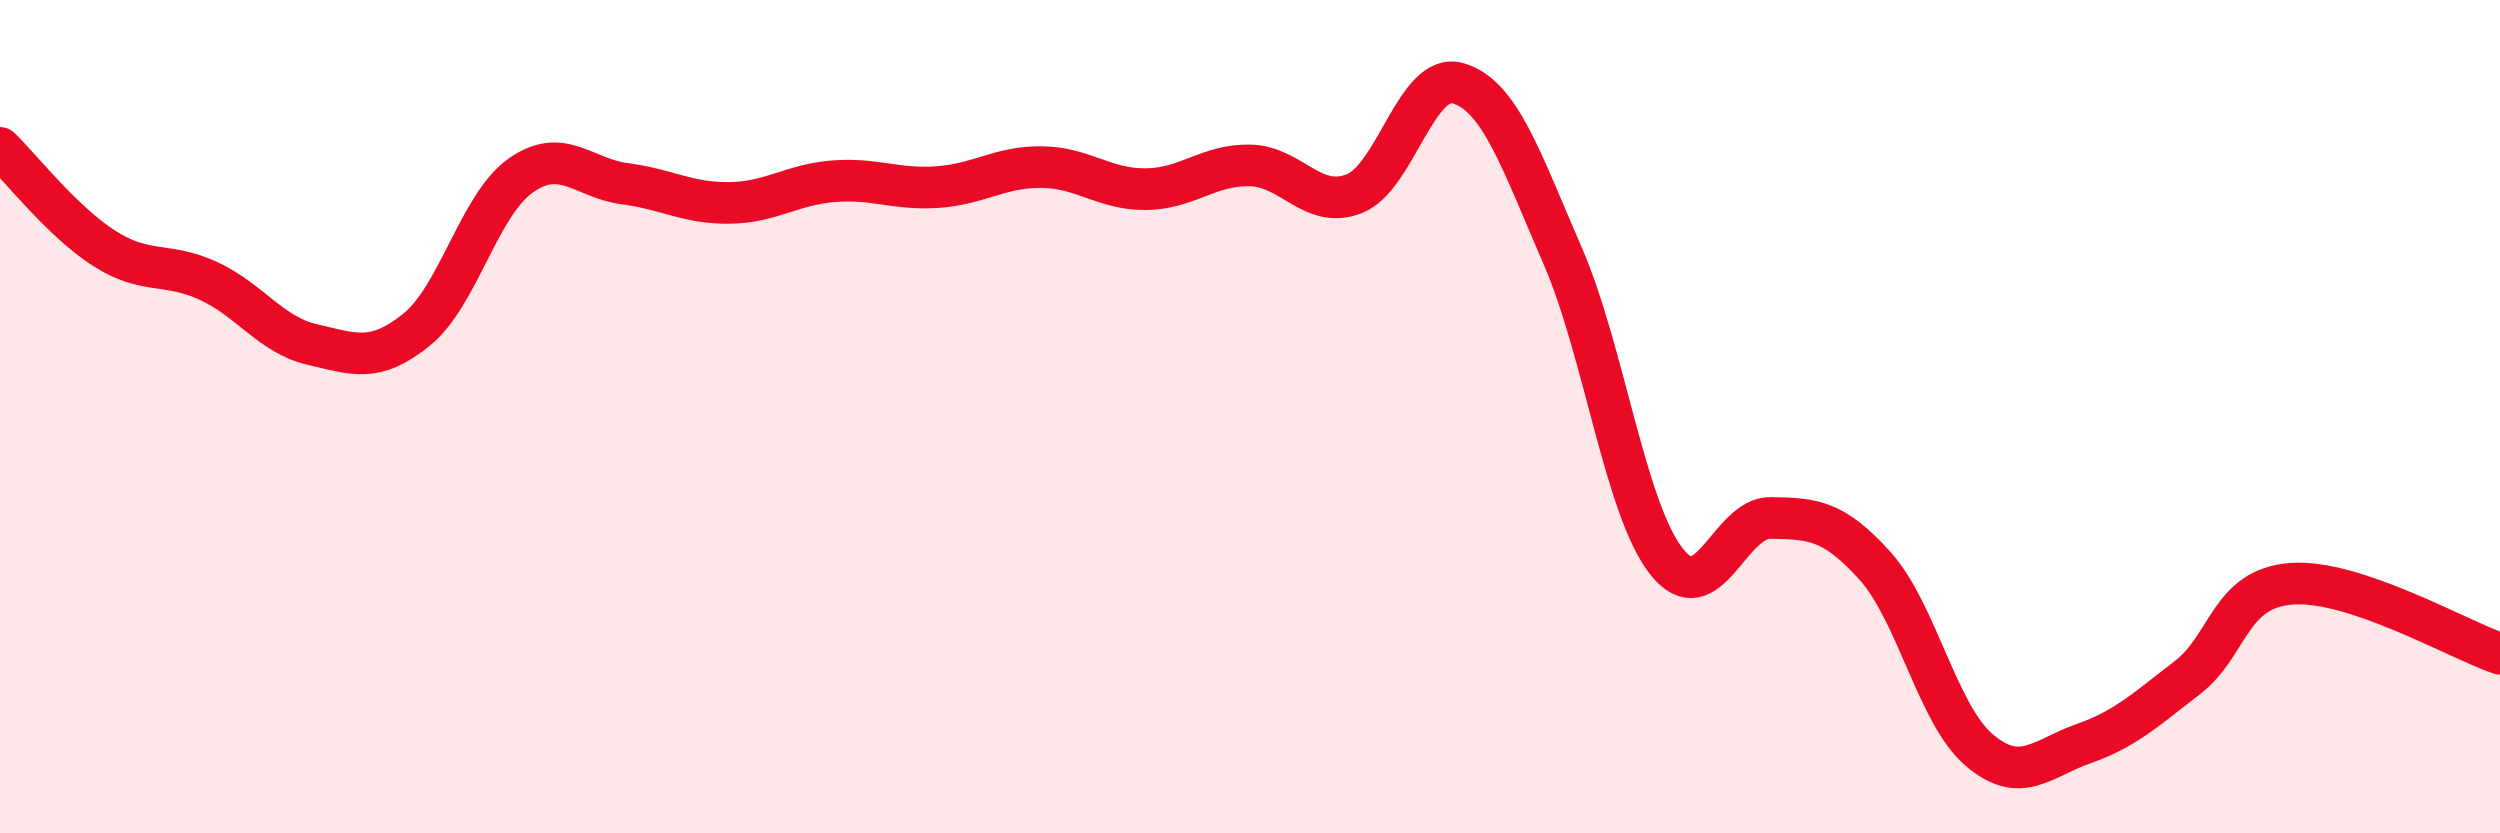
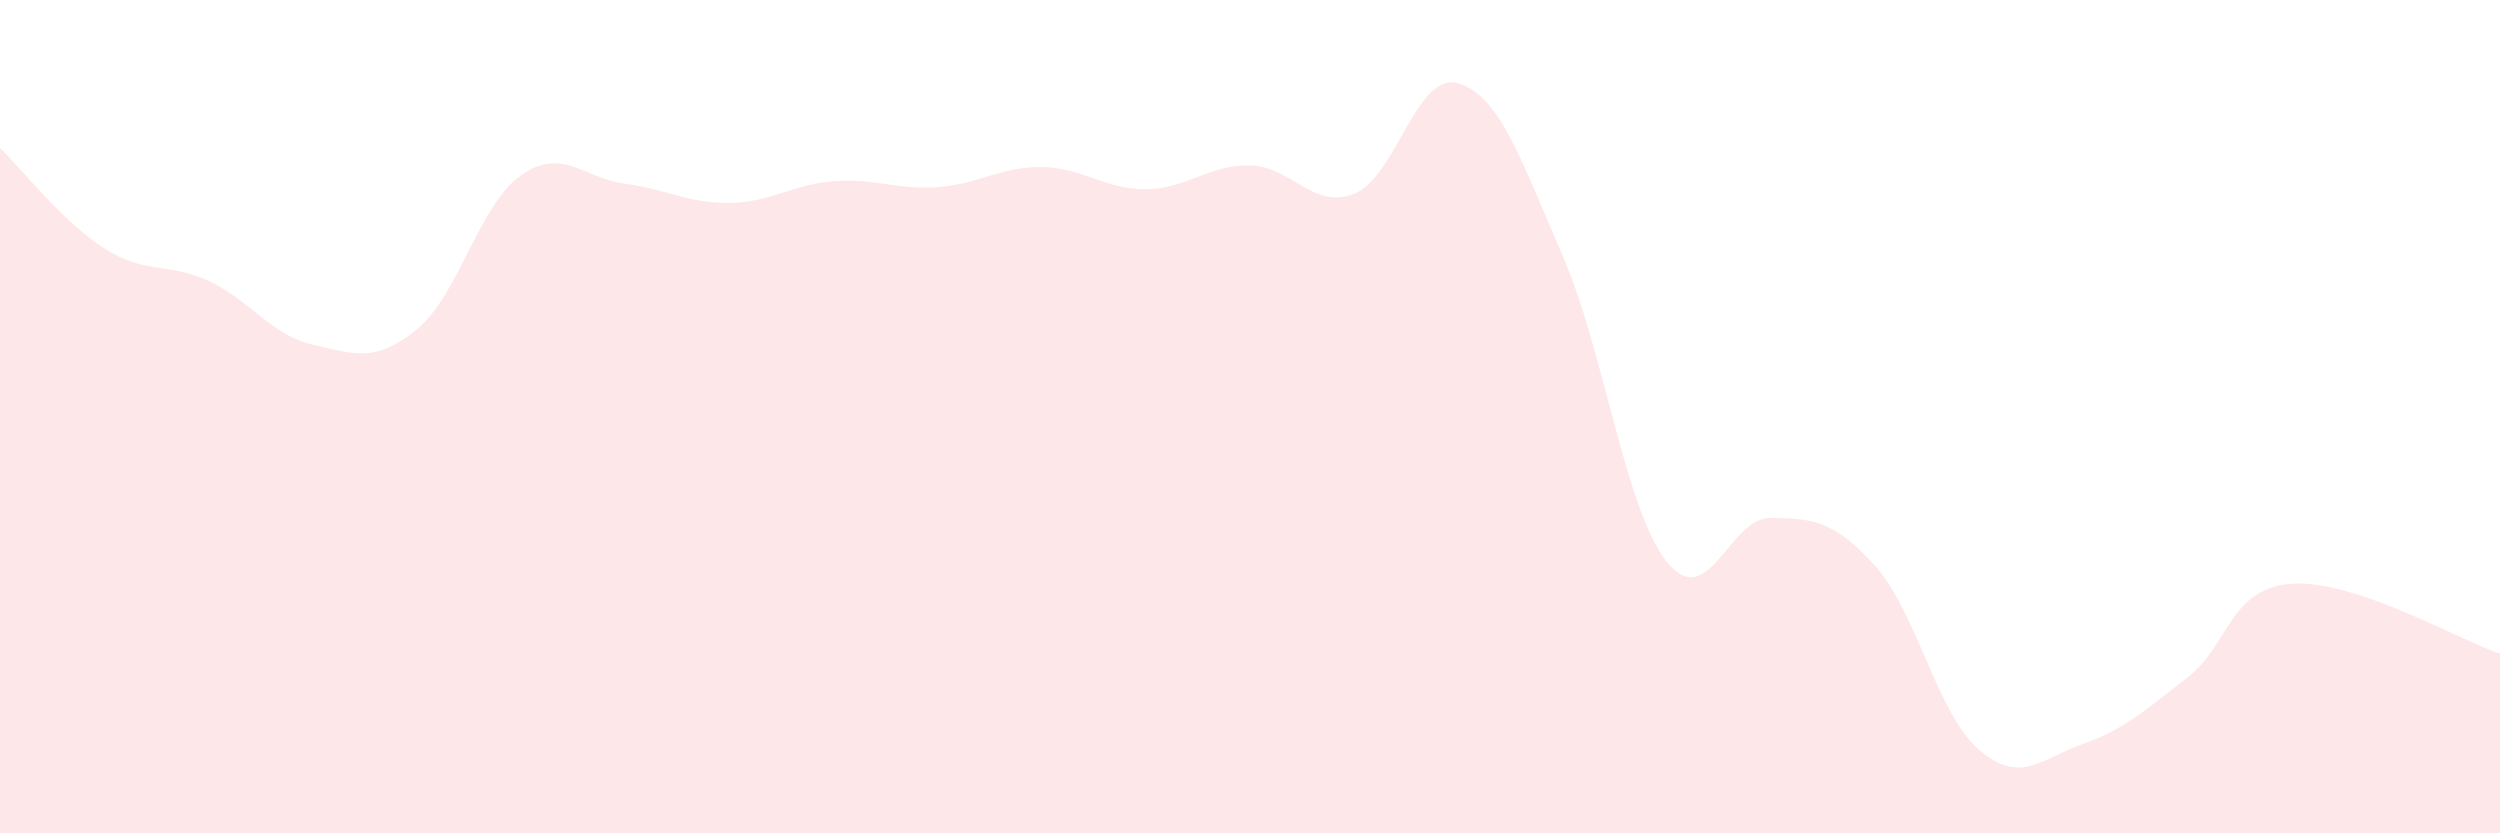
<svg xmlns="http://www.w3.org/2000/svg" width="60" height="20" viewBox="0 0 60 20">
  <path d="M 0,3.55 C 0.5,4.03 1.5,5.32 2.5,5.96 C 3.5,6.6 4,6.28 5,6.74 C 6,7.2 6.5,8.04 7.5,8.27 C 8.5,8.5 9,8.72 10,7.91 C 11,7.1 11.5,4.91 12.5,4.21 C 13.5,3.51 14,4.28 15,4.41 C 16,4.54 16.5,4.88 17.5,4.87 C 18.5,4.86 19,4.43 20,4.35 C 21,4.27 21.5,4.56 22.5,4.49 C 23.5,4.42 24,4 25,4.01 C 26,4.02 26.5,4.55 27.5,4.54 C 28.5,4.53 29,3.95 30,3.97 C 31,3.99 31.5,5.04 32.5,4.65 C 33.5,4.26 34,1.7 35,2 C 36,2.3 36.5,3.83 37.5,6.13 C 38.5,8.43 39,12.22 40,13.48 C 41,14.74 41.5,12.41 42.5,12.43 C 43.5,12.45 44,12.47 45,13.58 C 46,14.69 46.5,17.15 47.5,18 C 48.5,18.85 49,18.2 50,17.85 C 51,17.5 51.5,17.03 52.5,16.26 C 53.5,15.49 53.5,14.12 55,14.01 C 56.5,13.9 59,15.35 60,15.69L60 20L0 20Z" fill="#EB0A25" opacity="0.1" stroke-linecap="round" stroke-linejoin="round" />
-   <path d="M 0,3.55 C 0.5,4.03 1.5,5.32 2.5,5.96 C 3.5,6.6 4,6.28 5,6.74 C 6,7.2 6.5,8.04 7.5,8.27 C 8.5,8.5 9,8.72 10,7.91 C 11,7.1 11.5,4.91 12.5,4.21 C 13.5,3.51 14,4.28 15,4.41 C 16,4.54 16.5,4.88 17.5,4.87 C 18.5,4.86 19,4.43 20,4.35 C 21,4.27 21.5,4.56 22.5,4.49 C 23.5,4.42 24,4 25,4.01 C 26,4.02 26.5,4.55 27.5,4.54 C 28.5,4.53 29,3.95 30,3.97 C 31,3.99 31.5,5.04 32.5,4.65 C 33.5,4.26 34,1.7 35,2 C 36,2.3 36.5,3.83 37.5,6.13 C 38.5,8.43 39,12.22 40,13.48 C 41,14.74 41.5,12.41 42.5,12.43 C 43.5,12.45 44,12.47 45,13.58 C 46,14.69 46.5,17.15 47.5,18 C 48.5,18.85 49,18.2 50,17.85 C 51,17.5 51.5,17.03 52.5,16.26 C 53.5,15.49 53.5,14.12 55,14.01 C 56.5,13.9 59,15.35 60,15.69" stroke="#EB0A25" stroke-width="1" fill="none" stroke-linecap="round" stroke-linejoin="round" />
</svg>